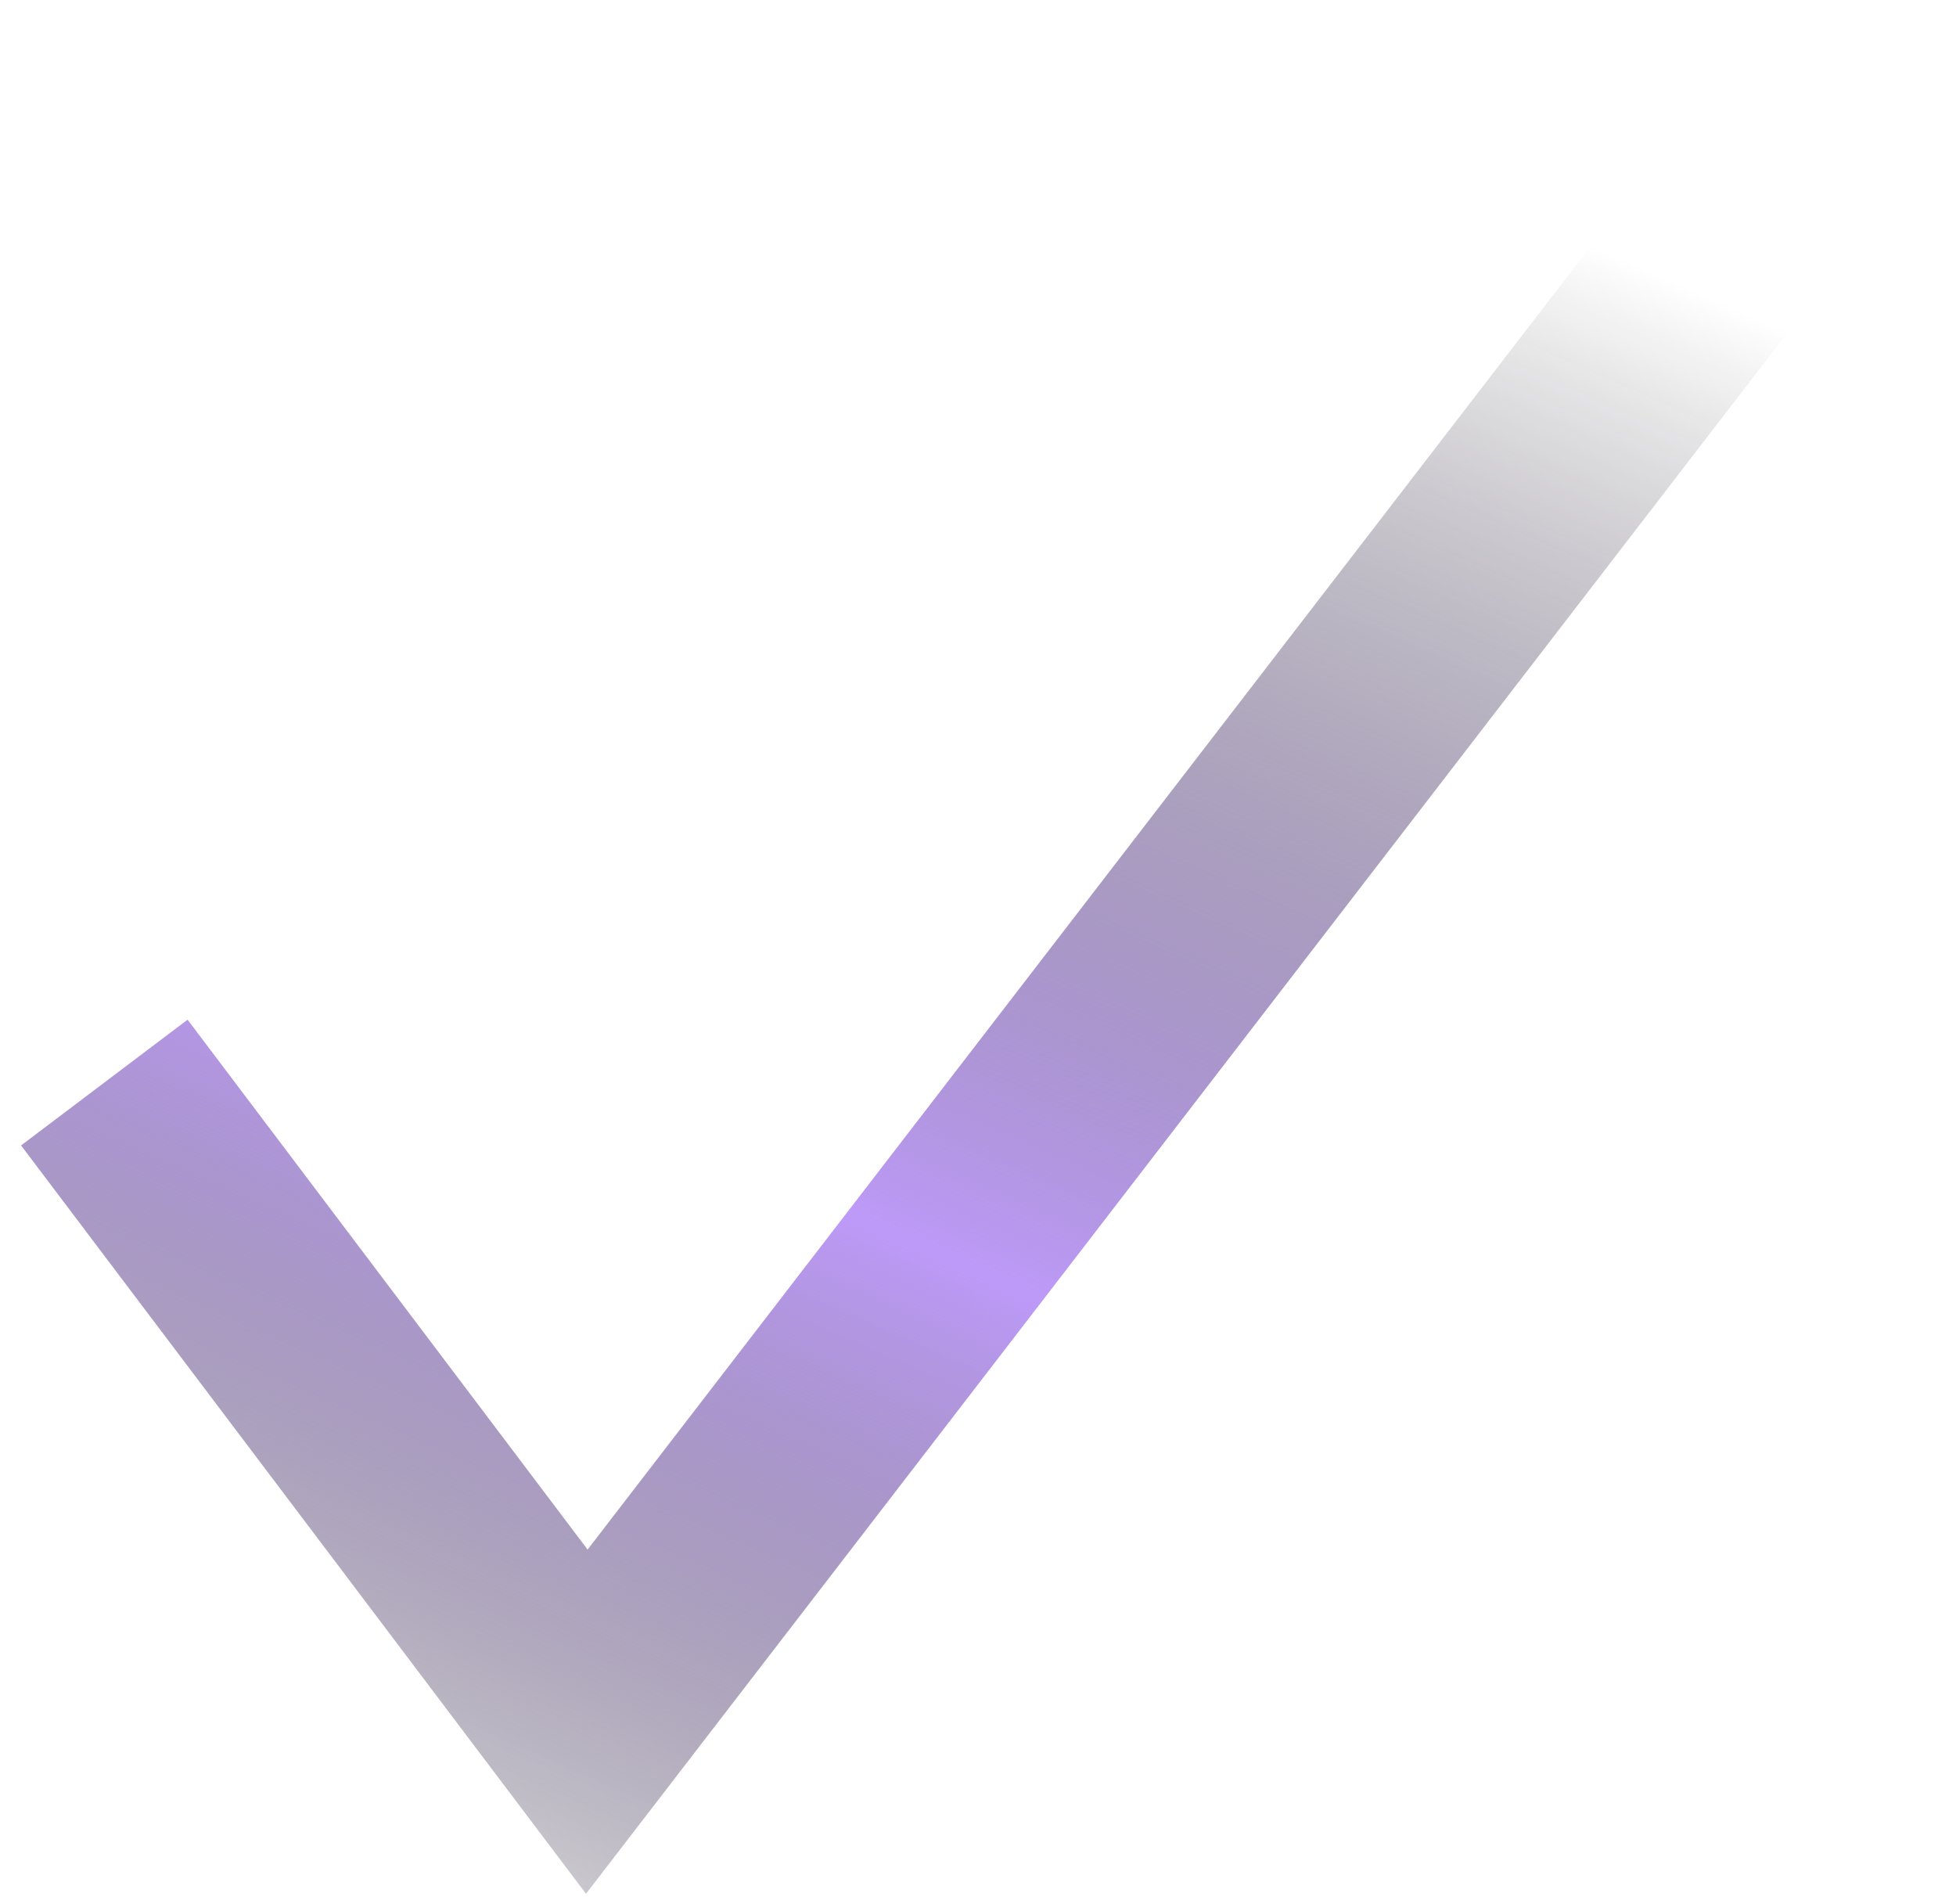
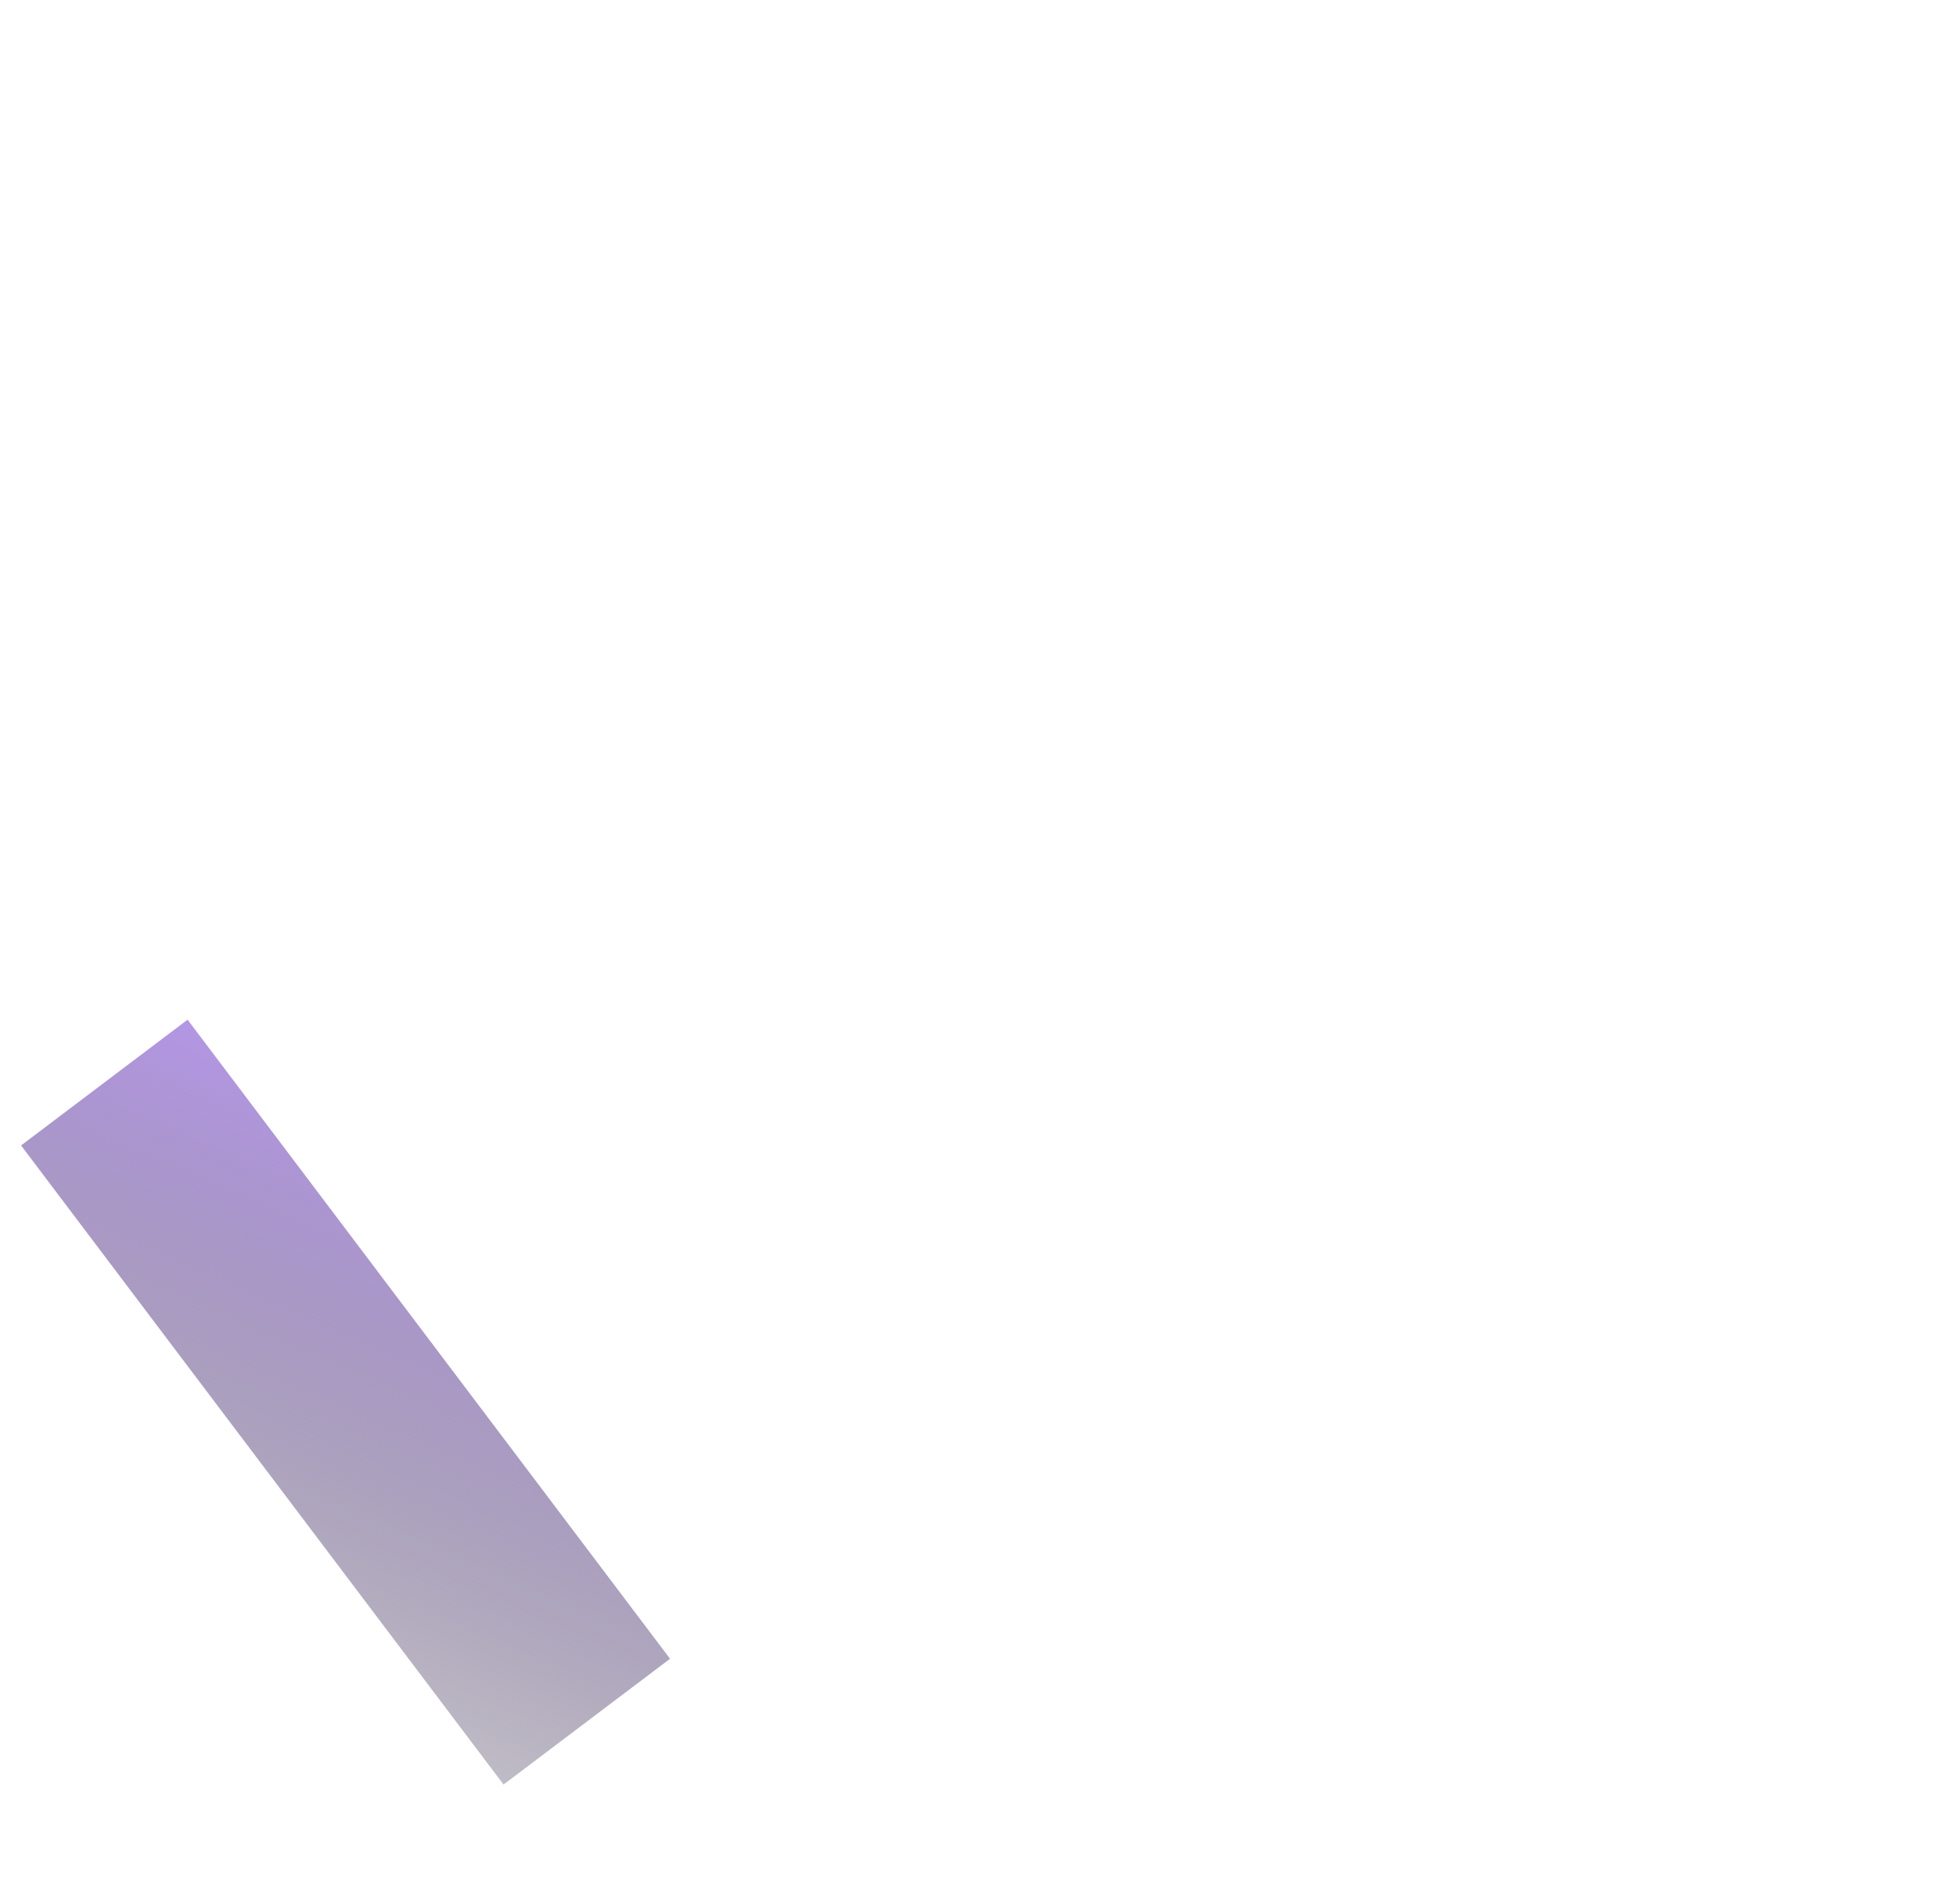
<svg xmlns="http://www.w3.org/2000/svg" width="75" height="73" viewBox="0 0 75 73" fill="none">
-   <path d="M4 41.5L22.5 66L71 3" stroke="url(#paint0_linear_3136_4308)" stroke-width="8" />
+   <path d="M4 41.5L22.5 66" stroke="url(#paint0_linear_3136_4308)" stroke-width="8" />
  <defs>
    <linearGradient id="paint0_linear_3136_4308" x1="57" y1="-10" x2="13.5" y2="89" gradientUnits="userSpaceOnUse">
      <stop offset="0.149" stop-opacity="0" />
      <stop offset="0.57" stop-color="#BD9AF8" />
      <stop offset="0.918" stop-opacity="0" />
    </linearGradient>
  </defs>
</svg>